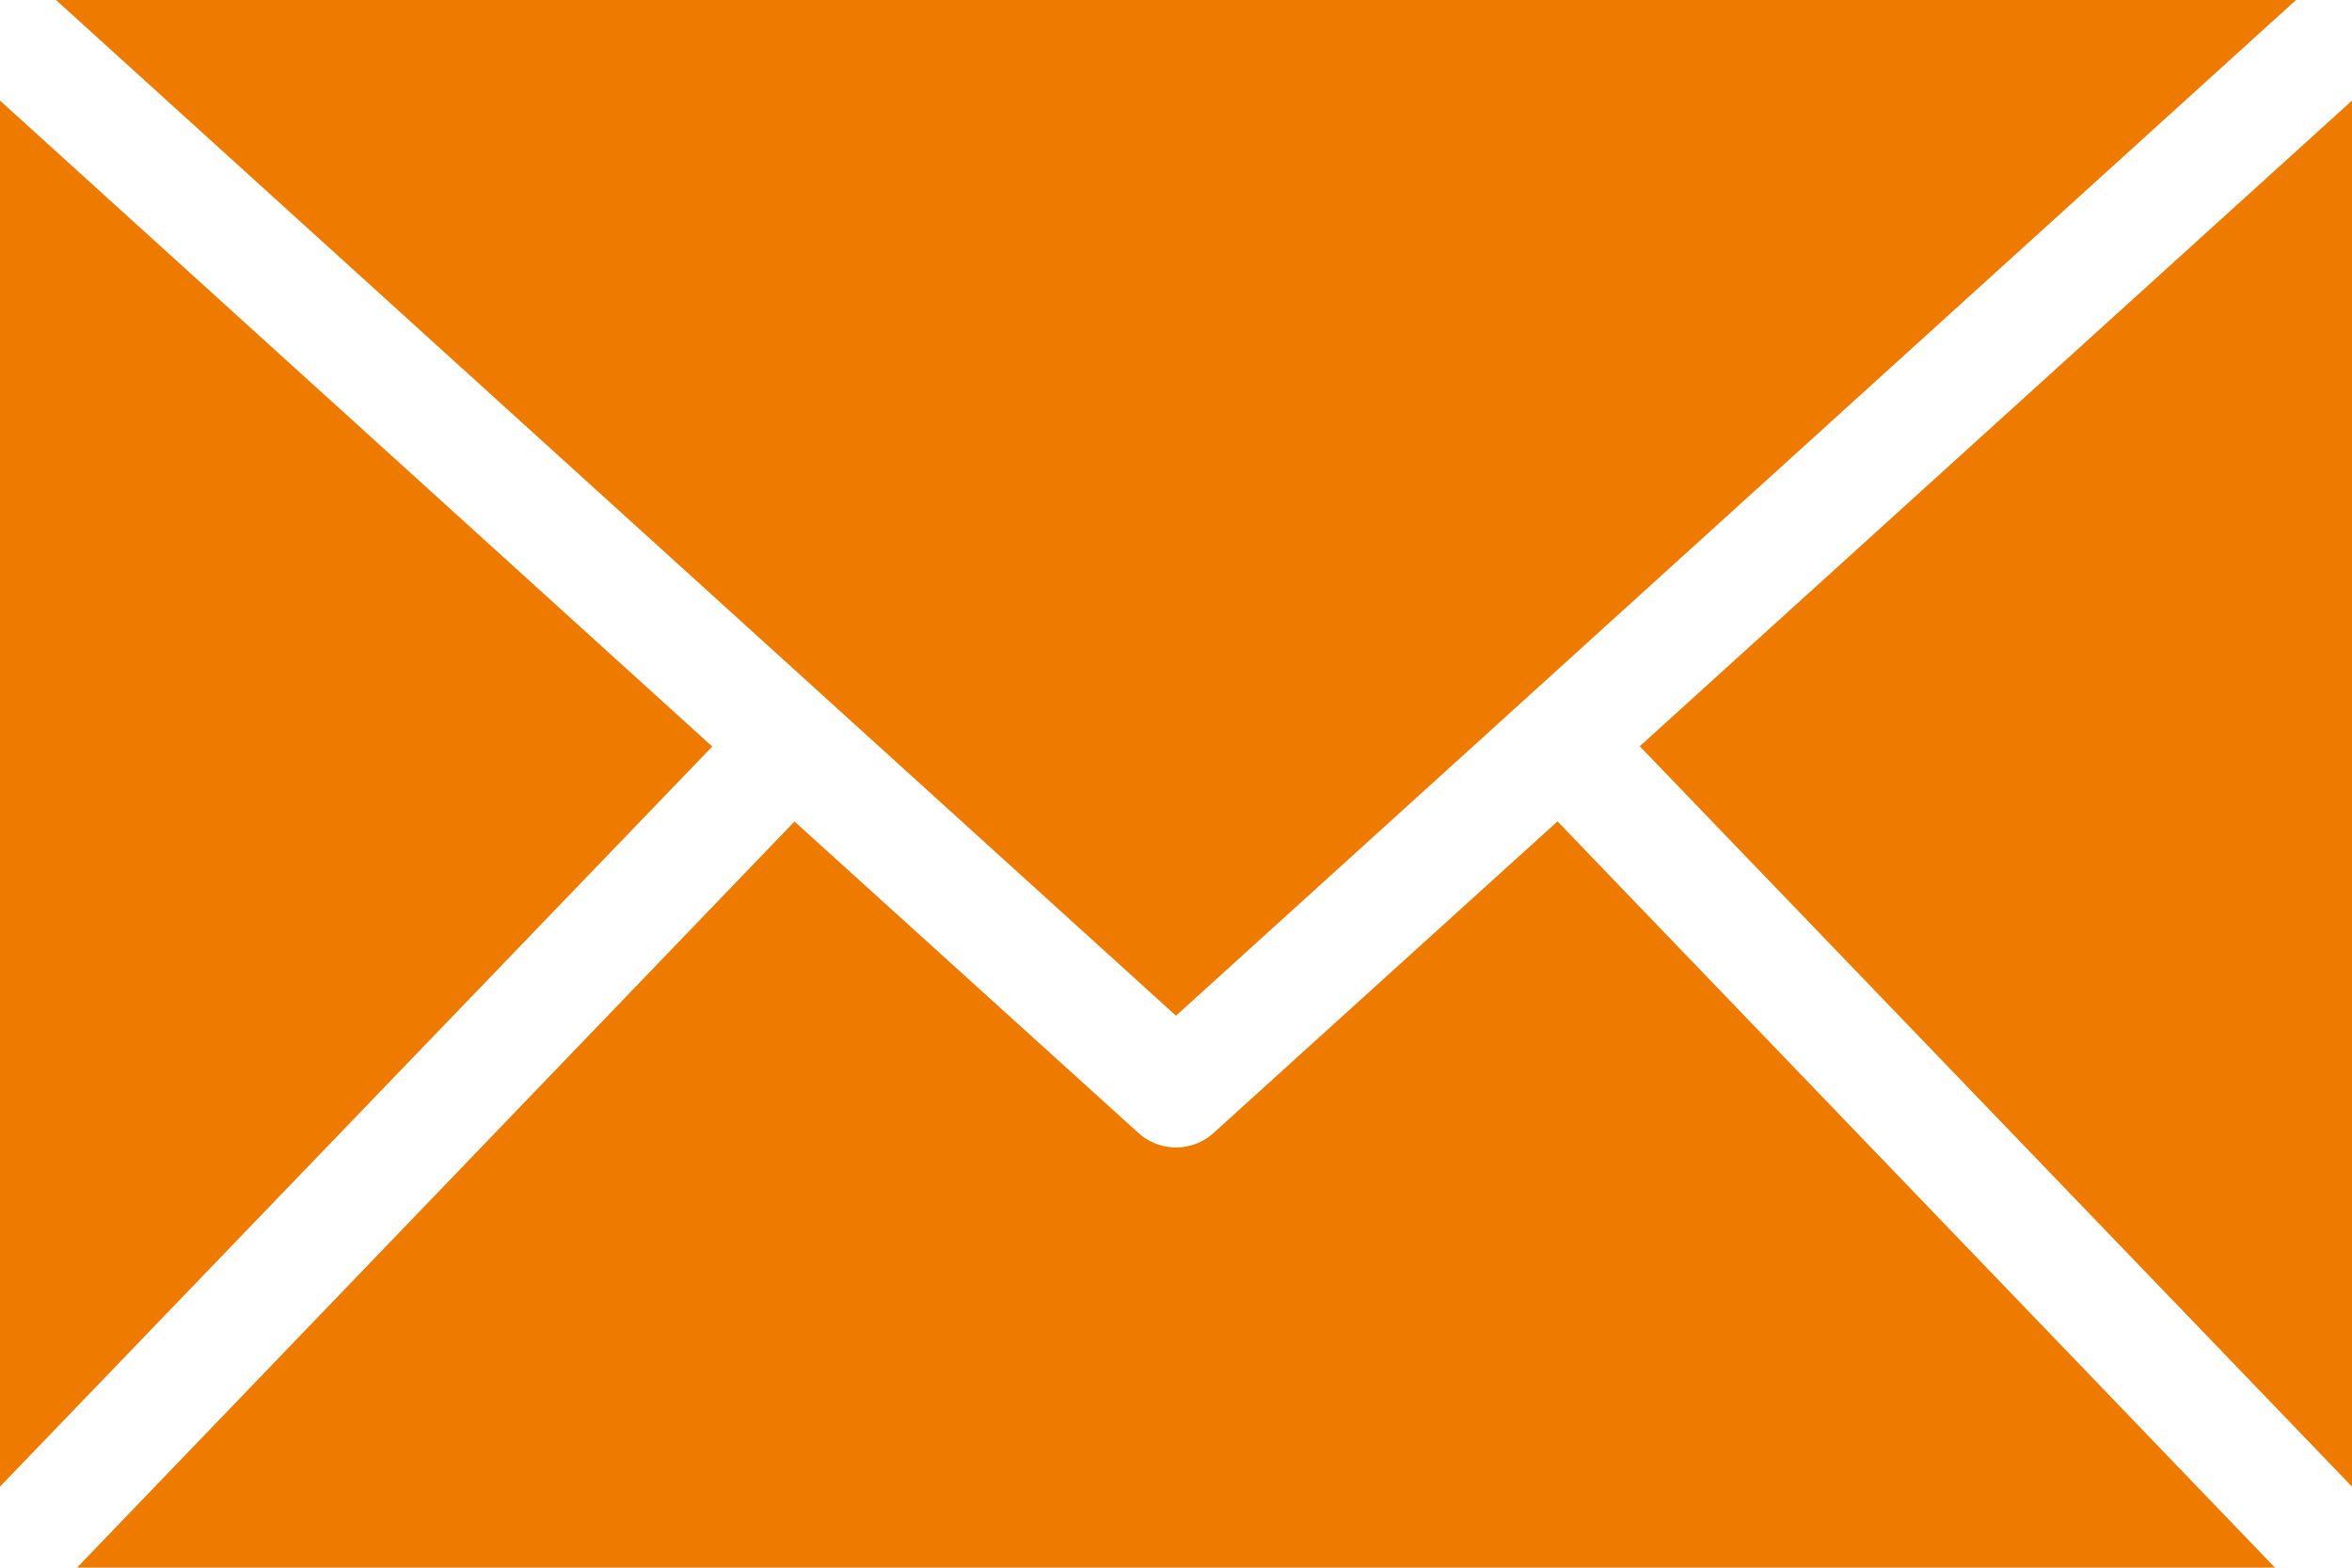
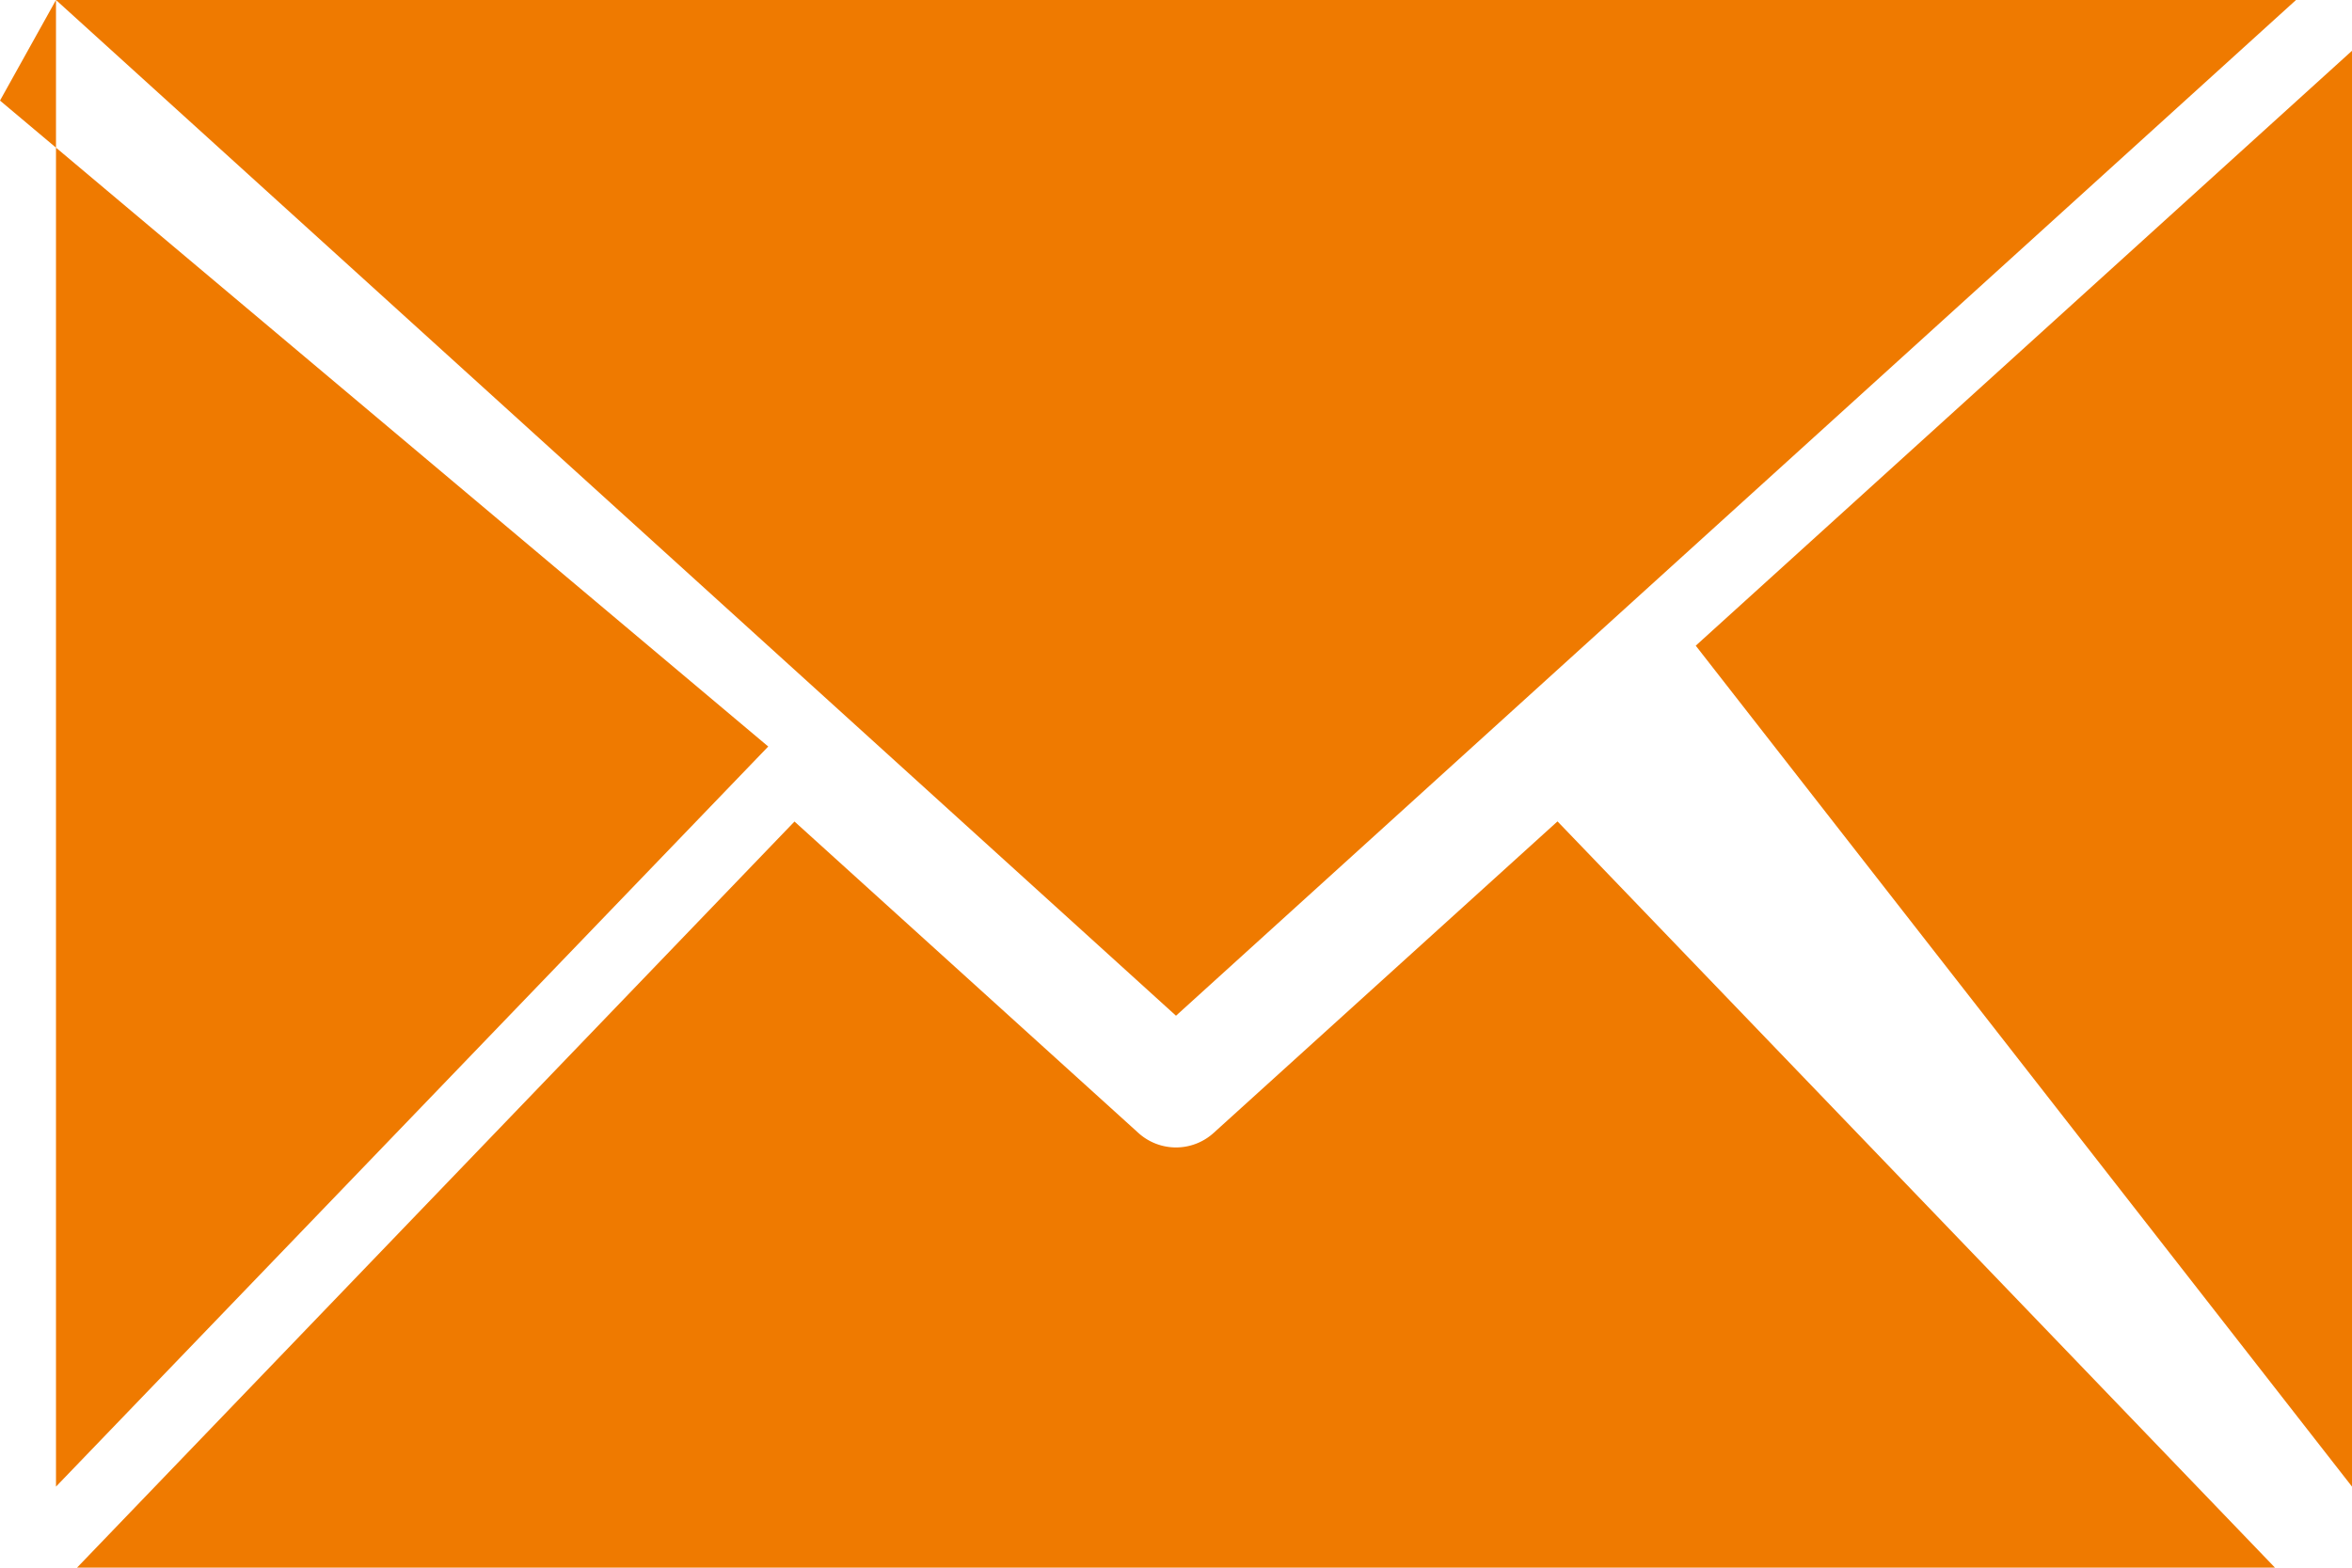
<svg xmlns="http://www.w3.org/2000/svg" width="17.558" height="11.705" viewBox="0 0 17.558 11.705">
  <g transform="translate(-8 -22)">
-     <path d="M8.418,22l8.361,7.584L25.14,22ZM8,22.751V33.1l5.317-5.526L8,22.751Zm17.558,0-5.317,4.821L25.558,33.1V22.751ZM13.931,28.134,8.575,33.705H24.983l-5.356-5.572L17.06,30.459a.418.418,0,0,1-.562,0Z" fill="#ef7a00" />
+     <path d="M8.418,22l8.361,7.584L25.14,22ZV33.1l5.317-5.526L8,22.751Zm17.558,0-5.317,4.821L25.558,33.1V22.751ZM13.931,28.134,8.575,33.705H24.983l-5.356-5.572L17.06,30.459a.418.418,0,0,1-.562,0Z" fill="#ef7a00" />
  </g>
</svg>